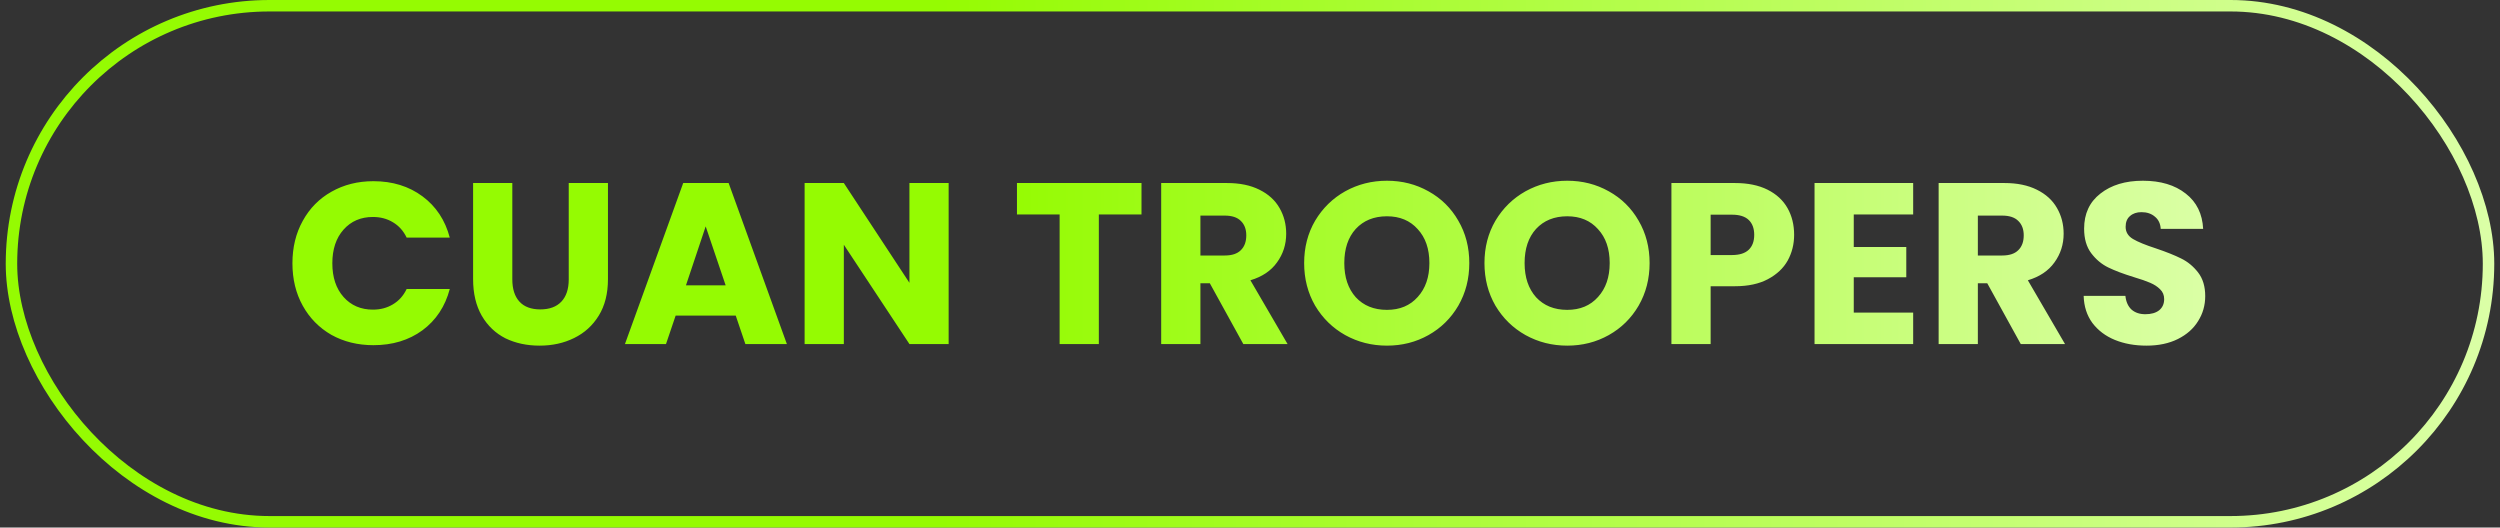
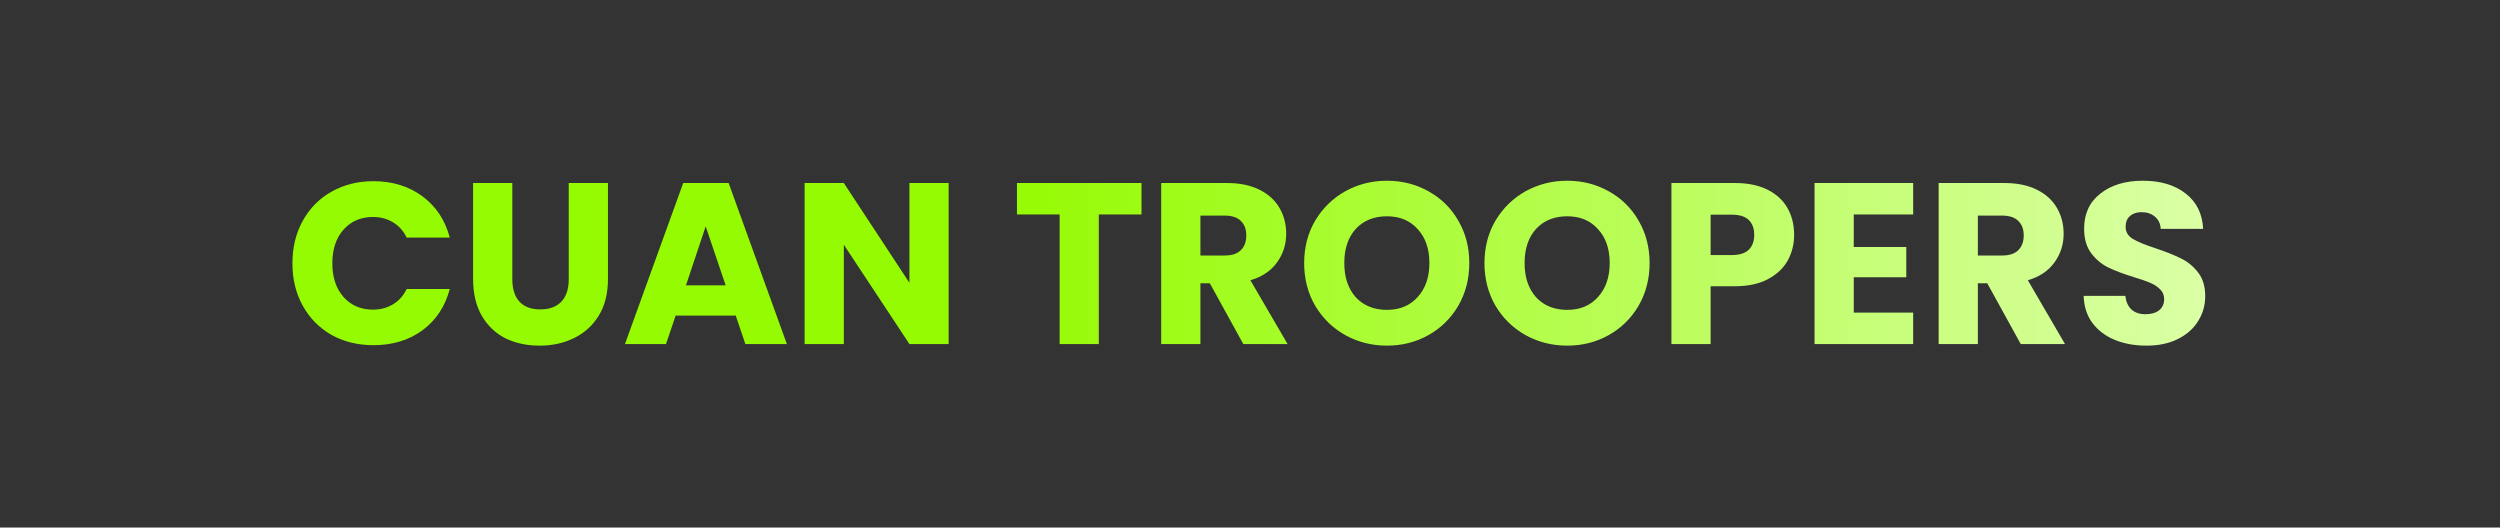
<svg xmlns="http://www.w3.org/2000/svg" width="218" height="46" viewBox="0 0 218 46" fill="none">
  <rect x="0" y="0" width="218" height="46" fill="#333333" stroke="none" />
-   <rect x="1" y="0.5" width="216" height="45" rx="22.5" stroke="url(#paint0_linear_304_412)" />
  <path d="M25.5 22.96C25.5 21.573 25.8 20.34 26.4 19.26C27 18.167 27.833 17.32 28.9 16.72C29.98 16.107 31.2 15.8 32.56 15.8C34.227 15.8 35.653 16.24 36.84 17.12C38.026 18 38.82 19.2 39.22 20.72H35.46C35.18 20.133 34.78 19.687 34.26 19.38C33.753 19.073 33.173 18.92 32.52 18.92C31.466 18.92 30.613 19.287 29.96 20.02C29.306 20.753 28.98 21.733 28.98 22.96C28.98 24.187 29.306 25.167 29.96 25.9C30.613 26.633 31.466 27 32.52 27C33.173 27 33.753 26.847 34.26 26.54C34.78 26.233 35.18 25.787 35.46 25.2H39.22C38.82 26.72 38.026 27.92 36.84 28.8C35.653 29.667 34.227 30.1 32.56 30.1C31.2 30.1 29.98 29.8 28.9 29.2C27.833 28.587 27 27.74 26.4 26.66C25.8 25.58 25.5 24.347 25.5 22.96ZM44.674 15.96V24.36C44.674 25.2 44.881 25.847 45.294 26.3C45.708 26.753 46.314 26.98 47.114 26.98C47.914 26.98 48.528 26.753 48.954 26.3C49.381 25.847 49.594 25.2 49.594 24.36V15.96H53.014V24.34C53.014 25.593 52.748 26.653 52.214 27.52C51.681 28.387 50.961 29.04 50.054 29.48C49.161 29.92 48.161 30.14 47.054 30.14C45.948 30.14 44.954 29.927 44.074 29.5C43.208 29.06 42.521 28.407 42.014 27.54C41.508 26.66 41.254 25.593 41.254 24.34V15.96H44.674ZM64.156 27.52H58.916L58.076 30H54.496L59.576 15.96H63.536L68.616 30H64.996L64.156 27.52ZM63.276 24.88L61.536 19.74L59.816 24.88H63.276ZM82.722 30H79.302L73.582 21.34V30H70.162V15.96H73.582L79.302 24.66V15.96H82.722V30ZM99.539 15.96V18.7H95.819V30H92.399V18.7H88.679V15.96H99.539ZM108.416 30L105.496 24.7H104.676V30H101.256V15.96H106.996C108.102 15.96 109.042 16.153 109.816 16.54C110.602 16.927 111.189 17.46 111.576 18.14C111.962 18.807 112.156 19.553 112.156 20.38C112.156 21.313 111.889 22.147 111.356 22.88C110.836 23.613 110.062 24.133 109.036 24.44L112.276 30H108.416ZM104.676 22.28H106.796C107.422 22.28 107.889 22.127 108.196 21.82C108.516 21.513 108.676 21.08 108.676 20.52C108.676 19.987 108.516 19.567 108.196 19.26C107.889 18.953 107.422 18.8 106.796 18.8H104.676V22.28ZM120.943 30.14C119.623 30.14 118.409 29.833 117.303 29.22C116.209 28.607 115.336 27.753 114.683 26.66C114.042 25.553 113.722 24.313 113.722 22.94C113.722 21.567 114.042 20.333 114.683 19.24C115.336 18.147 116.209 17.293 117.303 16.68C118.409 16.067 119.623 15.76 120.943 15.76C122.263 15.76 123.469 16.067 124.563 16.68C125.669 17.293 126.536 18.147 127.163 19.24C127.803 20.333 128.123 21.567 128.123 22.94C128.123 24.313 127.803 25.553 127.163 26.66C126.523 27.753 125.656 28.607 124.563 29.22C123.469 29.833 122.263 30.14 120.943 30.14ZM120.943 27.02C122.063 27.02 122.956 26.647 123.622 25.9C124.303 25.153 124.643 24.167 124.643 22.94C124.643 21.7 124.303 20.713 123.622 19.98C122.956 19.233 122.063 18.86 120.943 18.86C119.809 18.86 118.903 19.227 118.223 19.96C117.556 20.693 117.223 21.687 117.223 22.94C117.223 24.18 117.556 25.173 118.223 25.92C118.903 26.653 119.809 27.02 120.943 27.02ZM136.665 30.14C135.345 30.14 134.132 29.833 133.025 29.22C131.932 28.607 131.058 27.753 130.405 26.66C129.765 25.553 129.445 24.313 129.445 22.94C129.445 21.567 129.765 20.333 130.405 19.24C131.058 18.147 131.932 17.293 133.025 16.68C134.132 16.067 135.345 15.76 136.665 15.76C137.985 15.76 139.192 16.067 140.285 16.68C141.392 17.293 142.258 18.147 142.885 19.24C143.525 20.333 143.845 21.567 143.845 22.94C143.845 24.313 143.525 25.553 142.885 26.66C142.245 27.753 141.378 28.607 140.285 29.22C139.192 29.833 137.985 30.14 136.665 30.14ZM136.665 27.02C137.785 27.02 138.678 26.647 139.345 25.9C140.025 25.153 140.365 24.167 140.365 22.94C140.365 21.7 140.025 20.713 139.345 19.98C138.678 19.233 137.785 18.86 136.665 18.86C135.532 18.86 134.625 19.227 133.945 19.96C133.278 20.693 132.945 21.687 132.945 22.94C132.945 24.18 133.278 25.173 133.945 25.92C134.625 26.653 135.532 27.02 136.665 27.02ZM156.448 20.48C156.448 21.293 156.261 22.04 155.888 22.72C155.514 23.387 154.941 23.927 154.168 24.34C153.394 24.753 152.434 24.96 151.288 24.96H149.168V30H145.748V15.96H151.288C152.408 15.96 153.354 16.153 154.128 16.54C154.901 16.927 155.481 17.46 155.868 18.14C156.254 18.82 156.448 19.6 156.448 20.48ZM151.028 22.24C151.681 22.24 152.168 22.087 152.488 21.78C152.808 21.473 152.968 21.04 152.968 20.48C152.968 19.92 152.808 19.487 152.488 19.18C152.168 18.873 151.681 18.72 151.028 18.72H149.168V22.24H151.028ZM161.648 18.7V21.54H166.228V24.18H161.648V27.26H166.828V30H158.228V15.96H166.828V18.7H161.648ZM176.209 30L173.289 24.7H172.469V30H169.049V15.96H174.789C175.895 15.96 176.835 16.153 177.609 16.54C178.395 16.927 178.982 17.46 179.369 18.14C179.755 18.807 179.949 19.553 179.949 20.38C179.949 21.313 179.682 22.147 179.149 22.88C178.629 23.613 177.855 24.133 176.829 24.44L180.069 30H176.209ZM172.469 22.28H174.589C175.215 22.28 175.682 22.127 175.989 21.82C176.309 21.513 176.469 21.08 176.469 20.52C176.469 19.987 176.309 19.567 175.989 19.26C175.682 18.953 175.215 18.8 174.589 18.8H172.469V22.28ZM187.175 30.14C186.149 30.14 185.229 29.973 184.415 29.64C183.602 29.307 182.949 28.813 182.455 28.16C181.975 27.507 181.722 26.72 181.695 25.8H185.335C185.389 26.32 185.569 26.72 185.875 27C186.182 27.267 186.582 27.4 187.075 27.4C187.582 27.4 187.982 27.287 188.275 27.06C188.569 26.82 188.715 26.493 188.715 26.08C188.715 25.733 188.595 25.447 188.355 25.22C188.129 24.993 187.842 24.807 187.495 24.66C187.162 24.513 186.682 24.347 186.055 24.16C185.149 23.88 184.409 23.6 183.835 23.32C183.262 23.04 182.769 22.627 182.355 22.08C181.942 21.533 181.735 20.82 181.735 19.94C181.735 18.633 182.209 17.613 183.155 16.88C184.102 16.133 185.335 15.76 186.855 15.76C188.402 15.76 189.649 16.133 190.595 16.88C191.542 17.613 192.049 18.64 192.115 19.96H188.415C188.389 19.507 188.222 19.153 187.915 18.9C187.609 18.633 187.215 18.5 186.735 18.5C186.322 18.5 185.989 18.613 185.735 18.84C185.482 19.053 185.355 19.367 185.355 19.78C185.355 20.233 185.569 20.587 185.995 20.84C186.422 21.093 187.089 21.367 187.995 21.66C188.902 21.967 189.635 22.26 190.195 22.54C190.769 22.82 191.262 23.227 191.675 23.76C192.089 24.293 192.295 24.98 192.295 25.82C192.295 26.62 192.089 27.347 191.675 28C191.275 28.653 190.689 29.173 189.915 29.56C189.142 29.947 188.229 30.14 187.175 30.14Z" fill="url(#paint1_linear_304_412)" />
  <defs>
    <linearGradient id="paint0_linear_304_412" x1="81.577" y1="23" x2="217.5" y2="23" gradientUnits="userSpaceOnUse">
      <stop stop-color="#95FB02" />
      <stop offset="1" stop-color="#DBFFA7" />
    </linearGradient>
    <linearGradient id="paint1_linear_304_412" x1="87.643" y1="23" x2="193.5" y2="23" gradientUnits="userSpaceOnUse">
      <stop stop-color="#95FB02" />
      <stop offset="1" stop-color="#DBFFA7" />
    </linearGradient>
  </defs>
</svg>